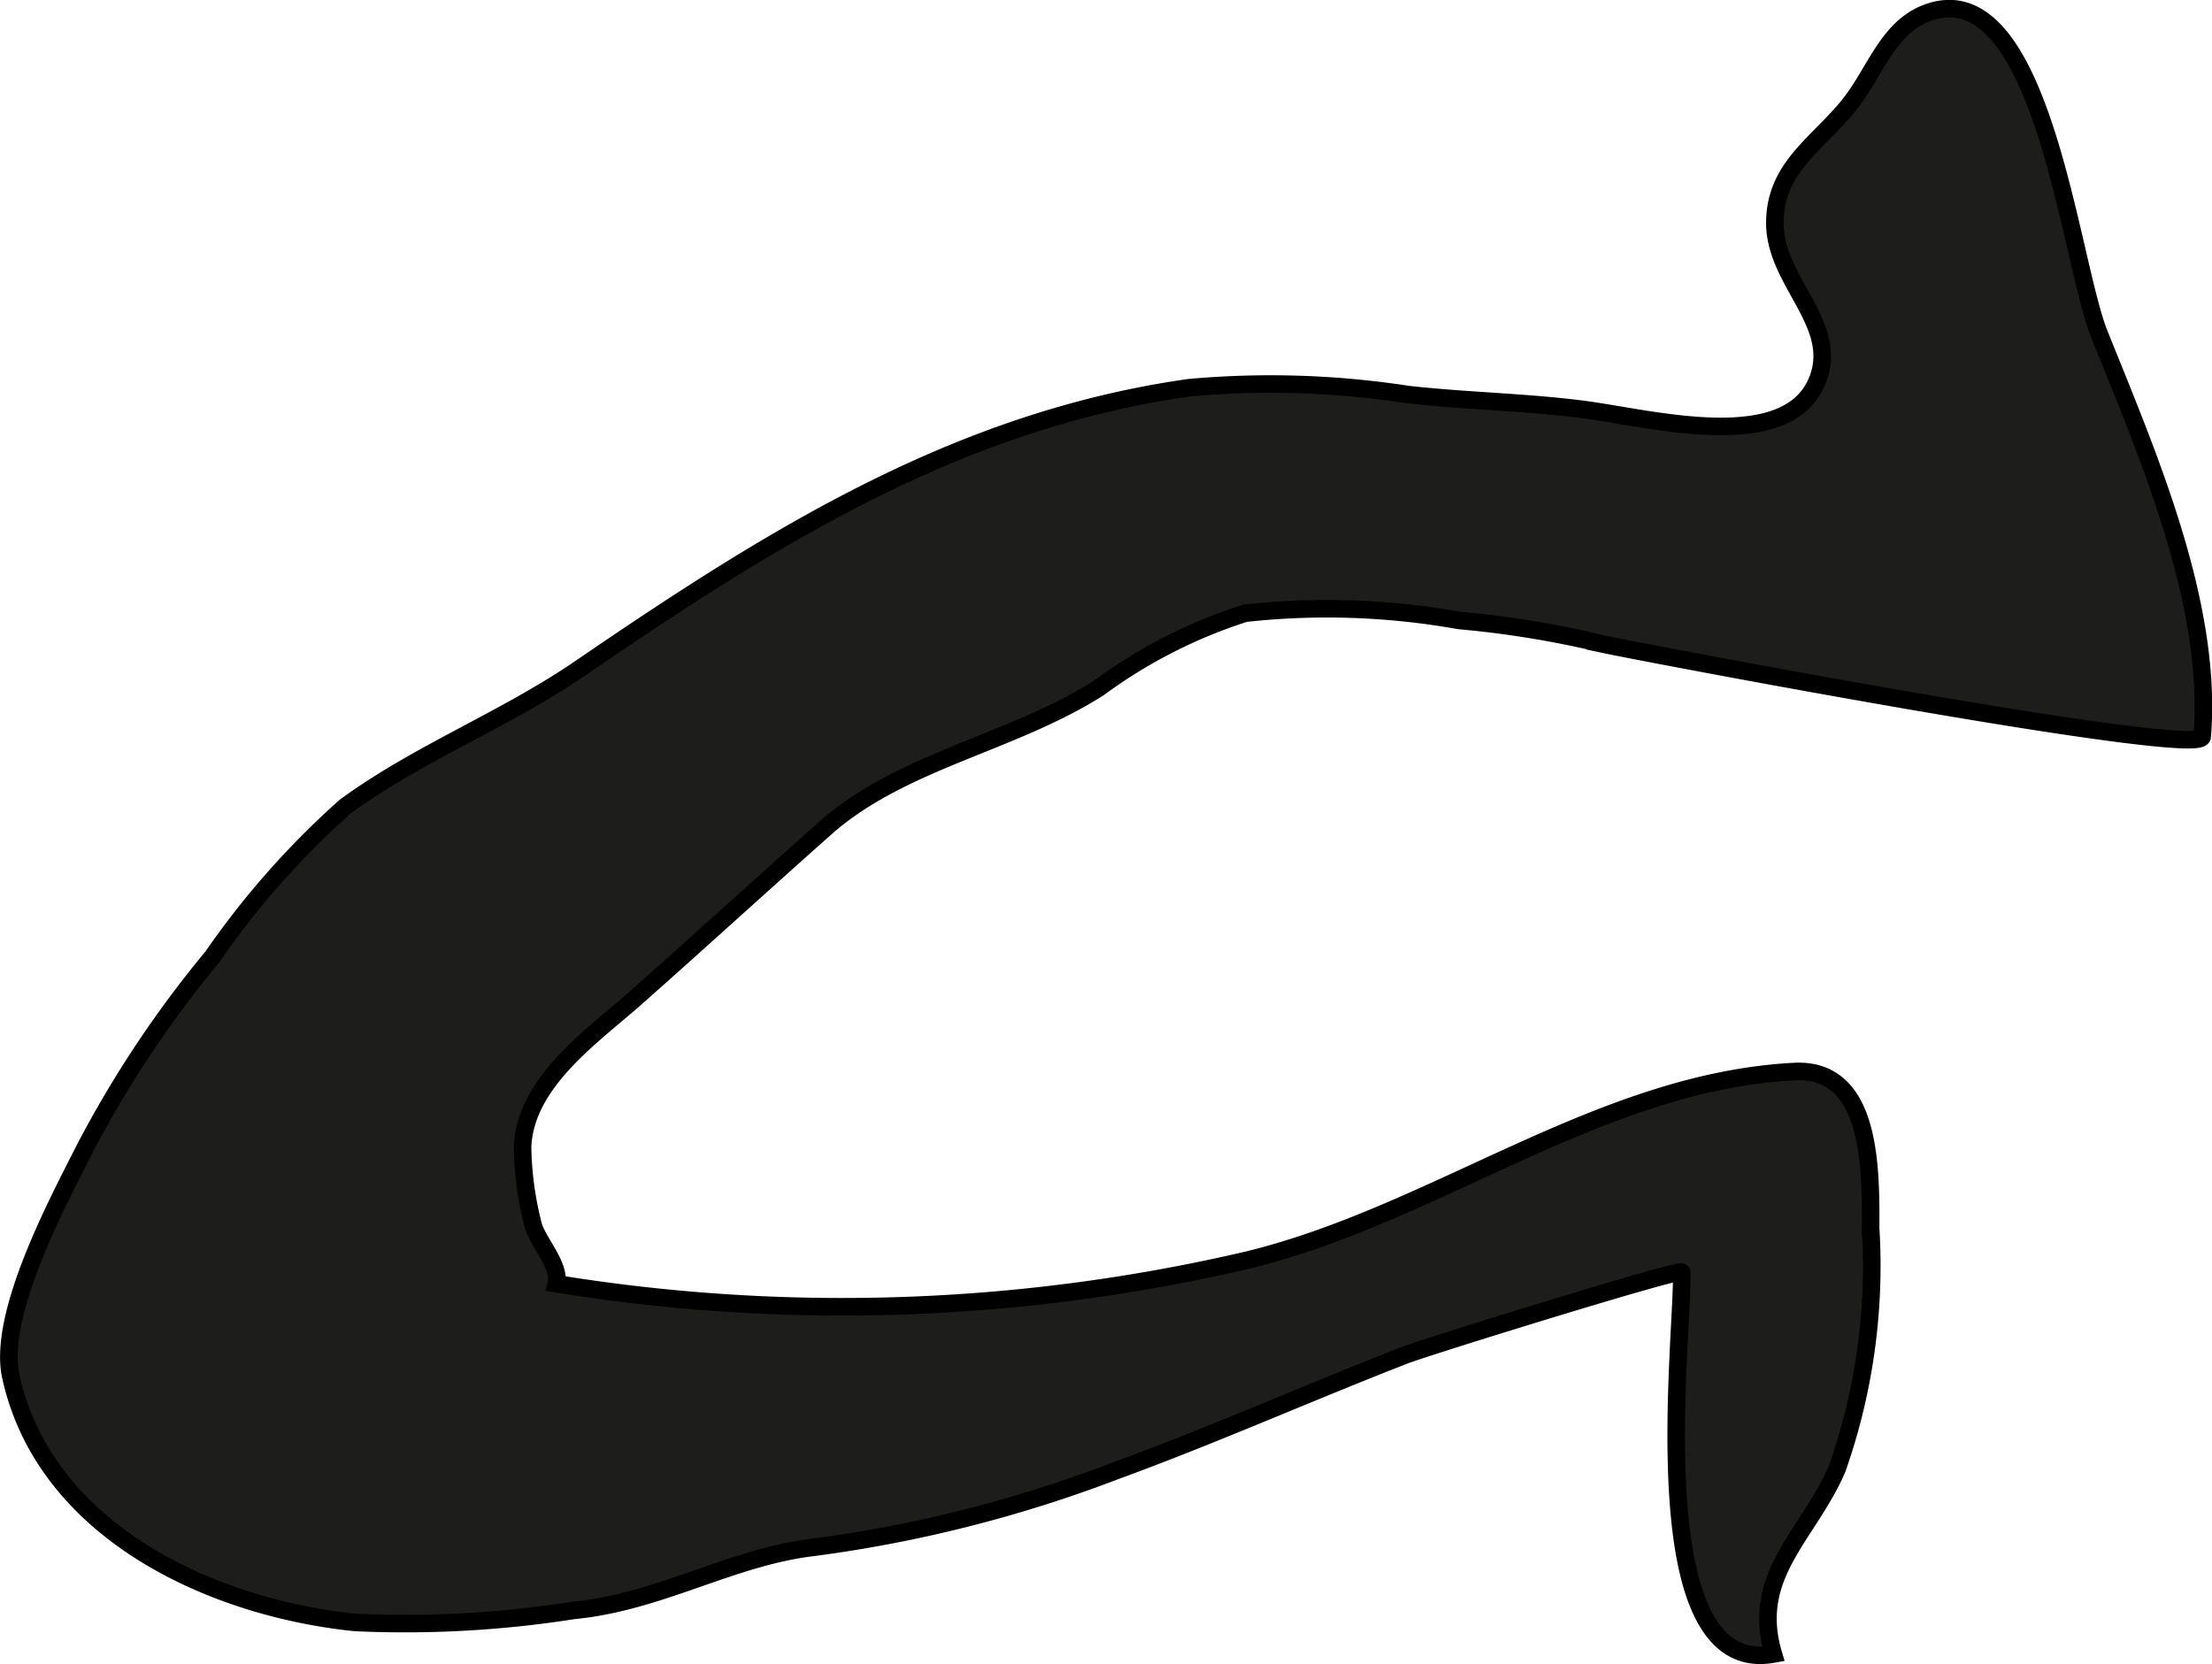
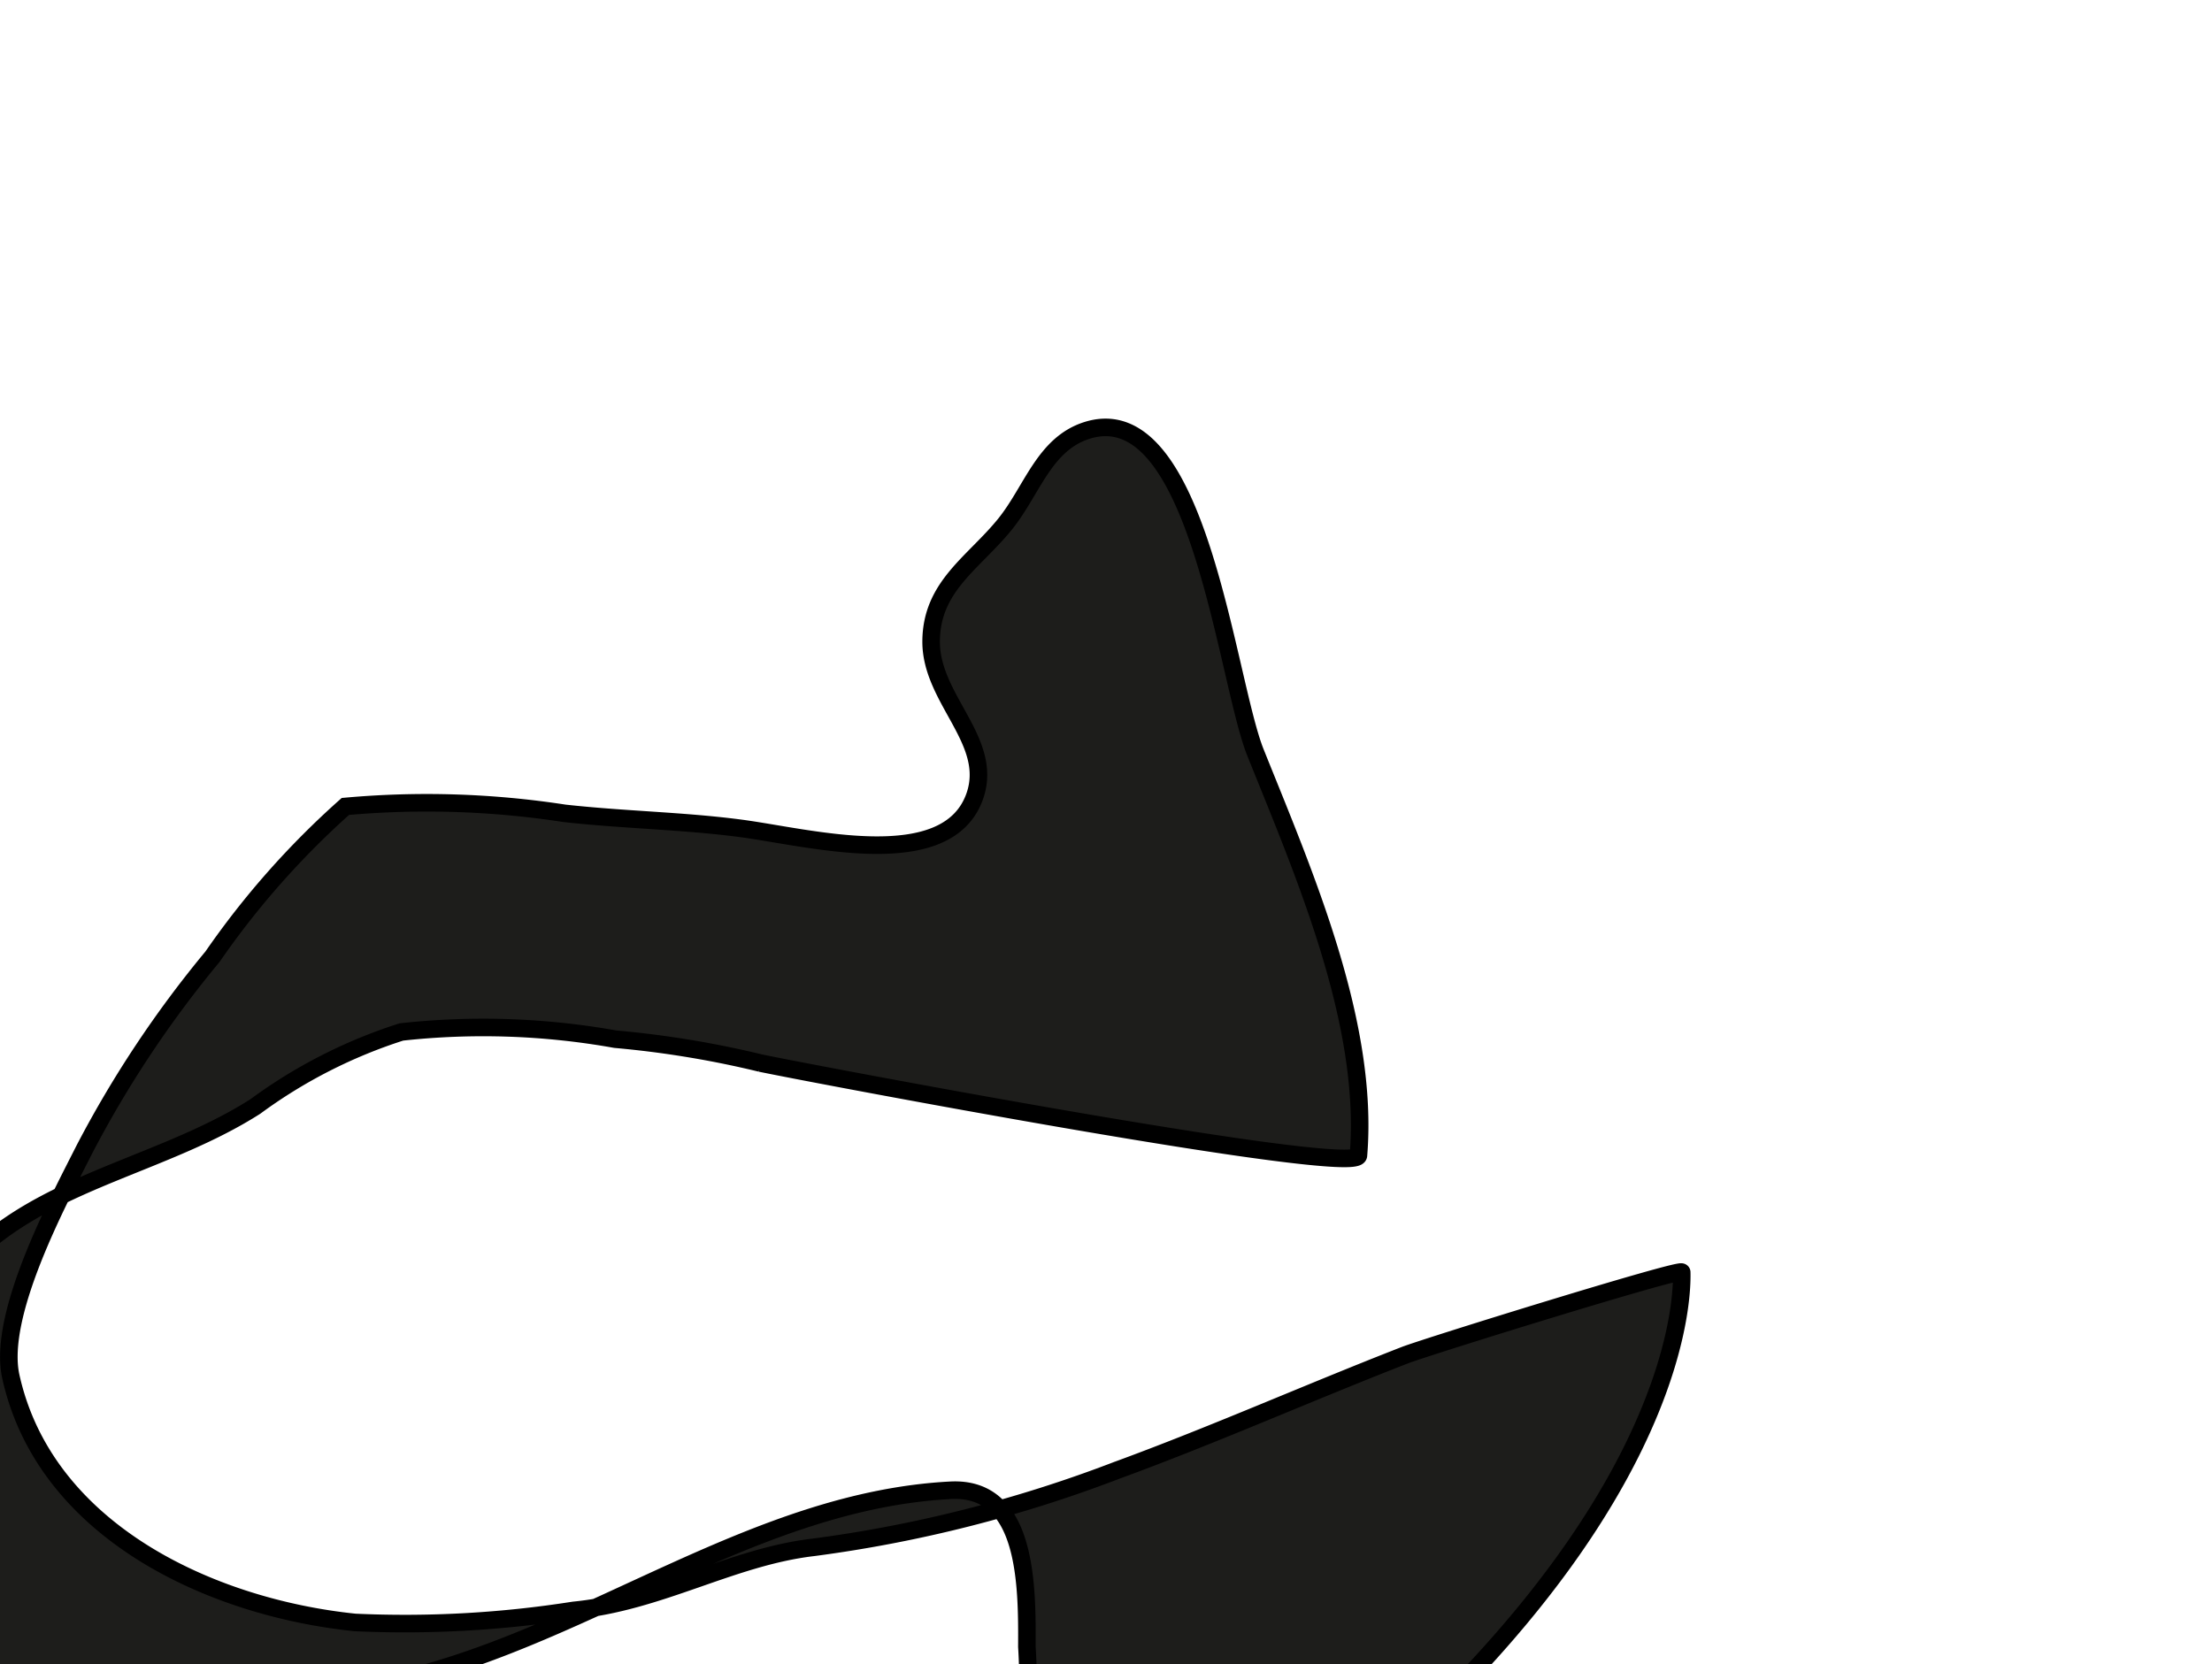
<svg xmlns="http://www.w3.org/2000/svg" version="1.1" width="11.116mm" height="8.364mm" viewBox="0 0 31.51 23.709">
  <defs>
    <style type="text/css">
      .a {
        fill: #1d1d1b;
        stroke: #000;
        stroke-linecap: round;
        stroke-width: 0.25px;
        fill-rule: evenodd;
      }
    </style>
  </defs>
-   <path class="a" d="M23.956,18.126c-.002-.065-3.634,1.061-3.949,1.184-1.373.535-2.721,1.135-4.104,1.641a18.973,18.973,0,0,1-4.315,1.095c-1.168.136-2.186.78-3.414.898a15.481,15.481,0,0,1-3.117.172c-2.052-.211-4.416-1.3-4.903-3.504-.193-.88.667-2.481,1.052-3.243a15.556,15.556,0,0,1,1.821-2.738,11.971,11.971,0,0,1,1.893-2.141c1.026-.752,2.276-1.238,3.334-1.961,2.732-1.869,5.378-3.536,8.685-4.005a12.882,12.882,0,0,1,3.121.098c.847.094,1.687.106,2.502.213.979.128,2.953.666,3.344-.461.272-.788-.631-1.379-.623-2.207.006-.785.609-1.115,1.055-1.668.387-.482.555-1.14,1.166-1.333,1.589-.5,1.98,3.545,2.4,4.592.692,1.724,1.622,3.847,1.466,5.738-.025.312-7.864-1.177-8.519-1.316a14.026,14.026,0,0,0-2.067-.34,10.688,10.688,0,0,0-3.047-.103,7.206,7.206,0,0,0-2.081,1.062c-1.245.794-2.812,1.036-3.898,1.998-.907.806-1.791,1.613-2.696,2.415-.62.549-1.579,1.204-1.618,2.126a4.703,4.703,0,0,0,.156,1.136c.074.233.389.573.325.816a25.422,25.422,0,0,0,9.858-.339c2.681-.657,5.009-2.539,7.776-2.684,1.096-.058,1.092,1.353,1.088,2.23a8.712,8.712,0,0,1-.477,3.429c-.406.944-1.243,1.514-.908,2.64C23.36,23.915,23.979,19.073,23.956,18.126Z" />
+   <path class="a" d="M23.956,18.126c-.002-.065-3.634,1.061-3.949,1.184-1.373.535-2.721,1.135-4.104,1.641a18.973,18.973,0,0,1-4.315,1.095c-1.168.136-2.186.78-3.414.898a15.481,15.481,0,0,1-3.117.172c-2.052-.211-4.416-1.3-4.903-3.504-.193-.88.667-2.481,1.052-3.243a15.556,15.556,0,0,1,1.821-2.738,11.971,11.971,0,0,1,1.893-2.141a12.882,12.882,0,0,1,3.121.098c.847.094,1.687.106,2.502.213.979.128,2.953.666,3.344-.461.272-.788-.631-1.379-.623-2.207.006-.785.609-1.115,1.055-1.668.387-.482.555-1.14,1.166-1.333,1.589-.5,1.98,3.545,2.4,4.592.692,1.724,1.622,3.847,1.466,5.738-.025.312-7.864-1.177-8.519-1.316a14.026,14.026,0,0,0-2.067-.34,10.688,10.688,0,0,0-3.047-.103,7.206,7.206,0,0,0-2.081,1.062c-1.245.794-2.812,1.036-3.898,1.998-.907.806-1.791,1.613-2.696,2.415-.62.549-1.579,1.204-1.618,2.126a4.703,4.703,0,0,0,.156,1.136c.074.233.389.573.325.816a25.422,25.422,0,0,0,9.858-.339c2.681-.657,5.009-2.539,7.776-2.684,1.096-.058,1.092,1.353,1.088,2.23a8.712,8.712,0,0,1-.477,3.429c-.406.944-1.243,1.514-.908,2.64C23.36,23.915,23.979,19.073,23.956,18.126Z" />
</svg>